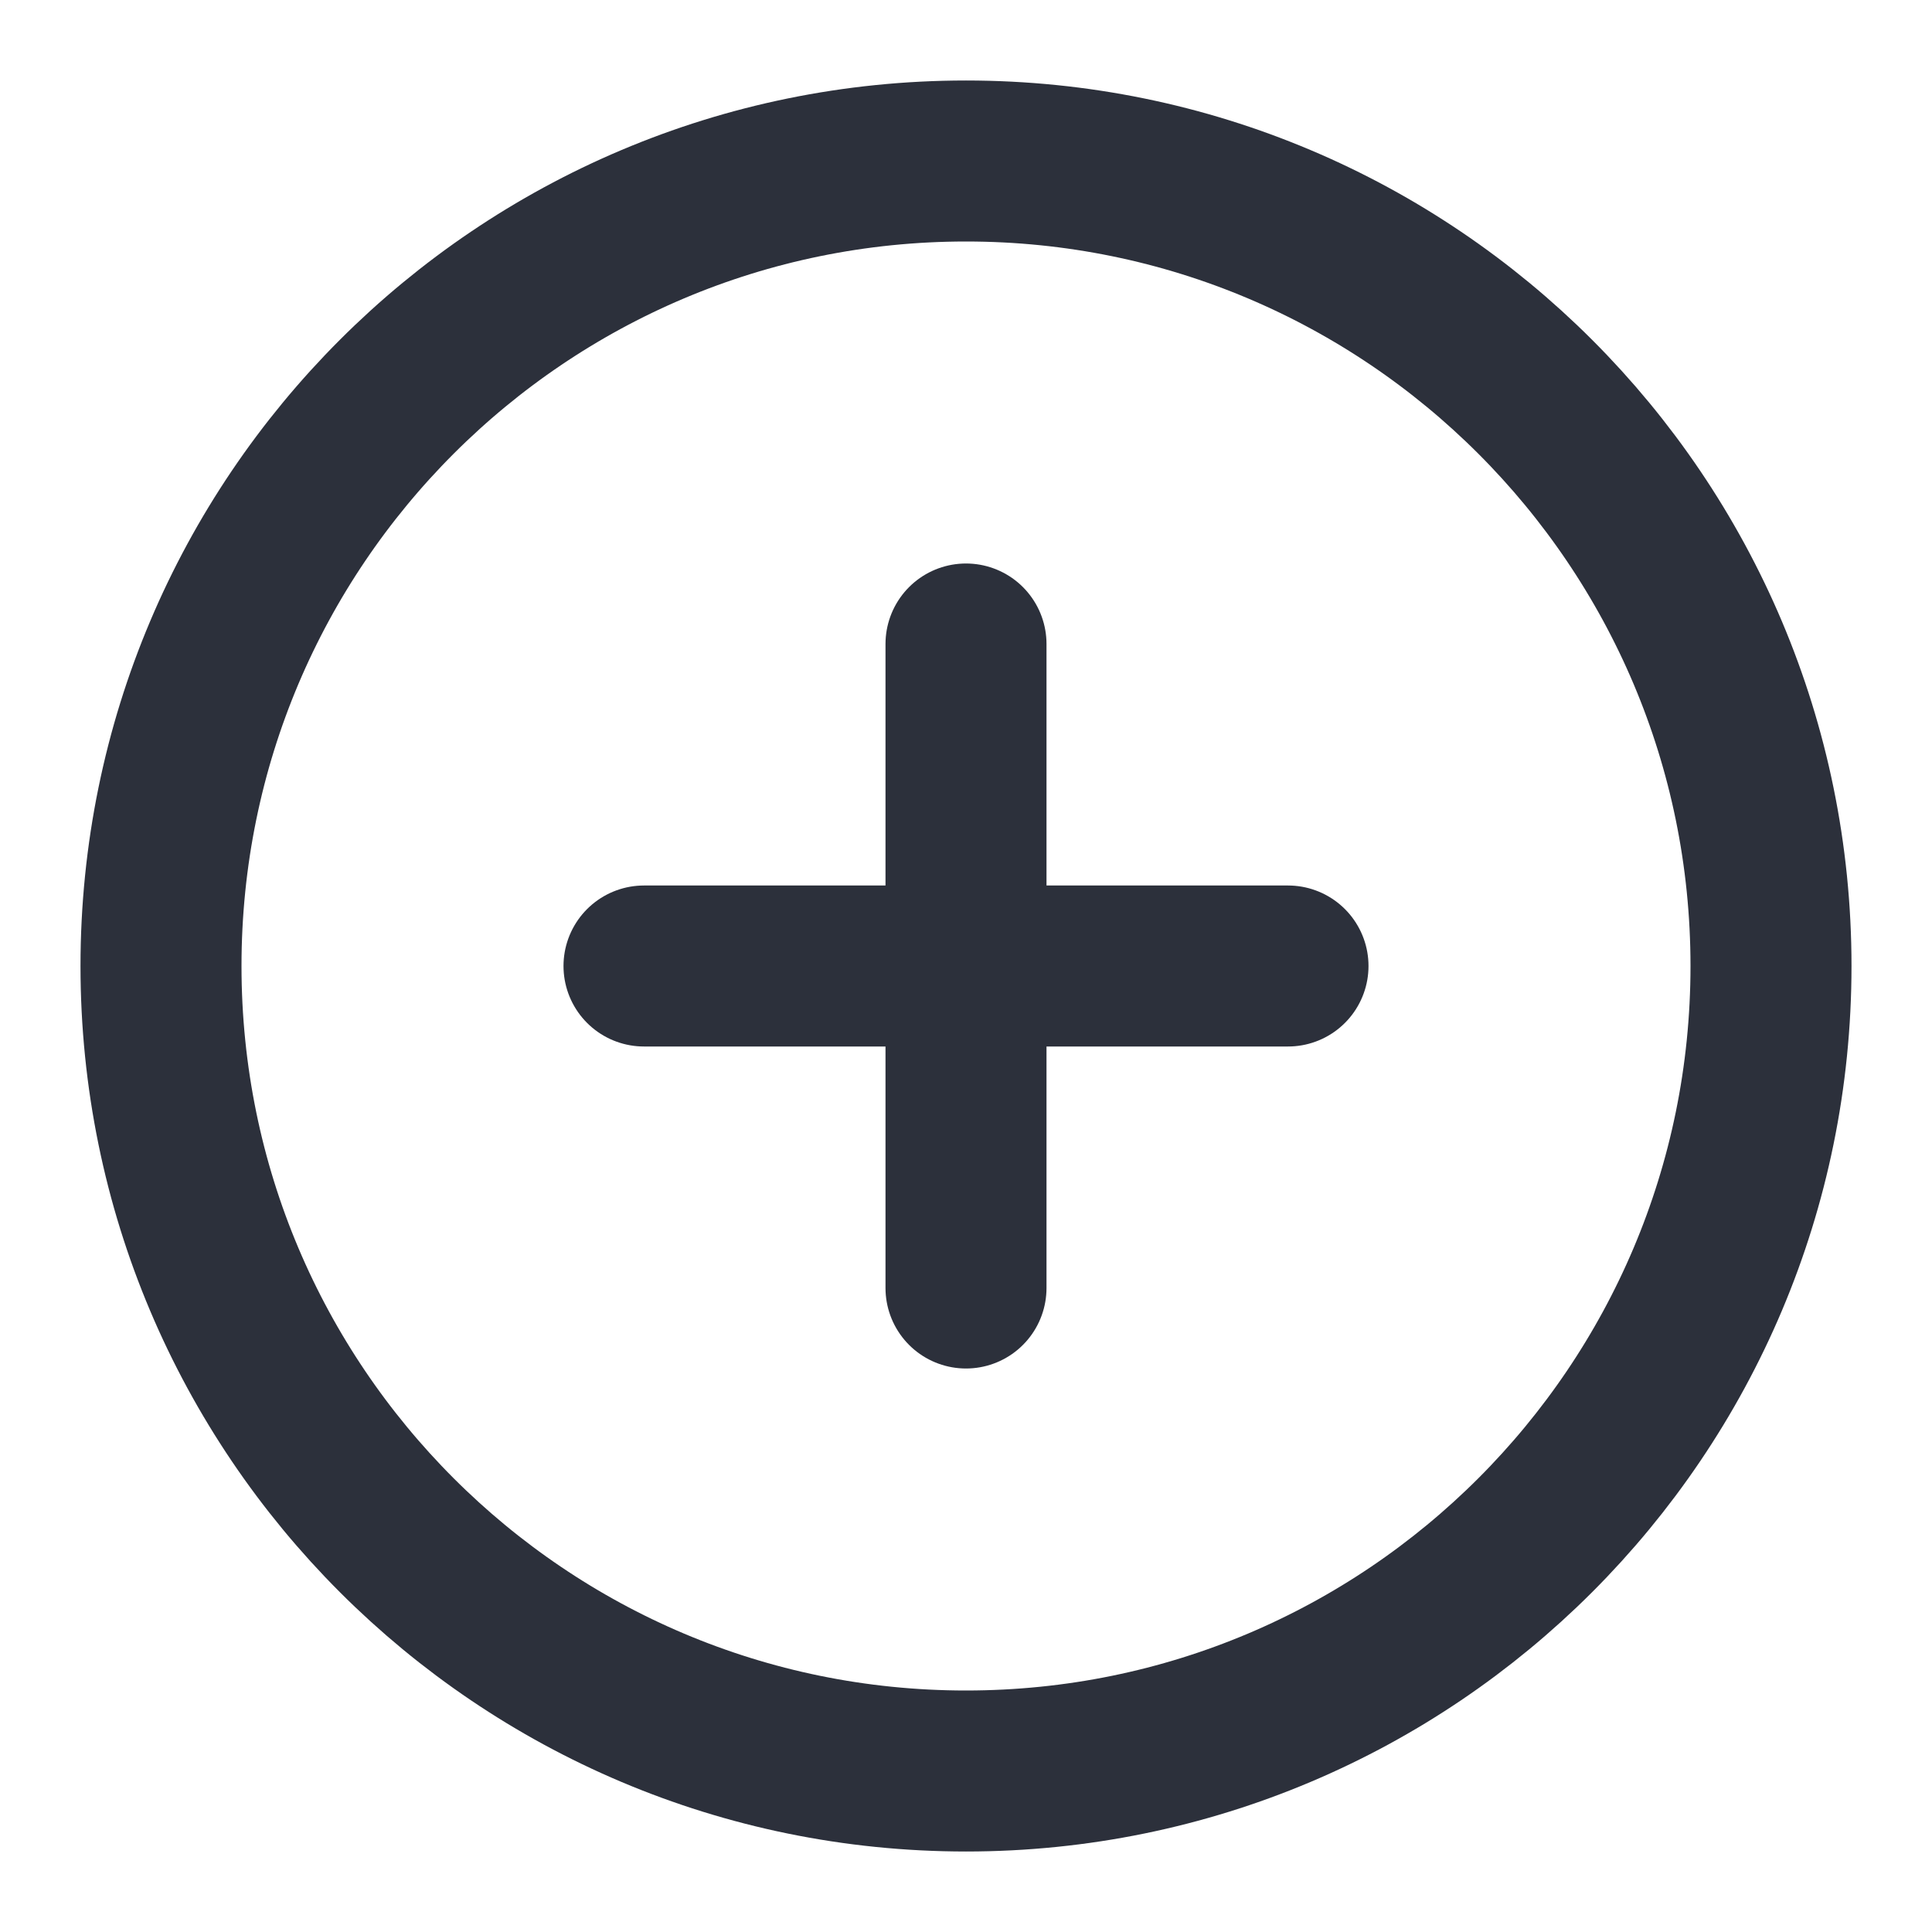
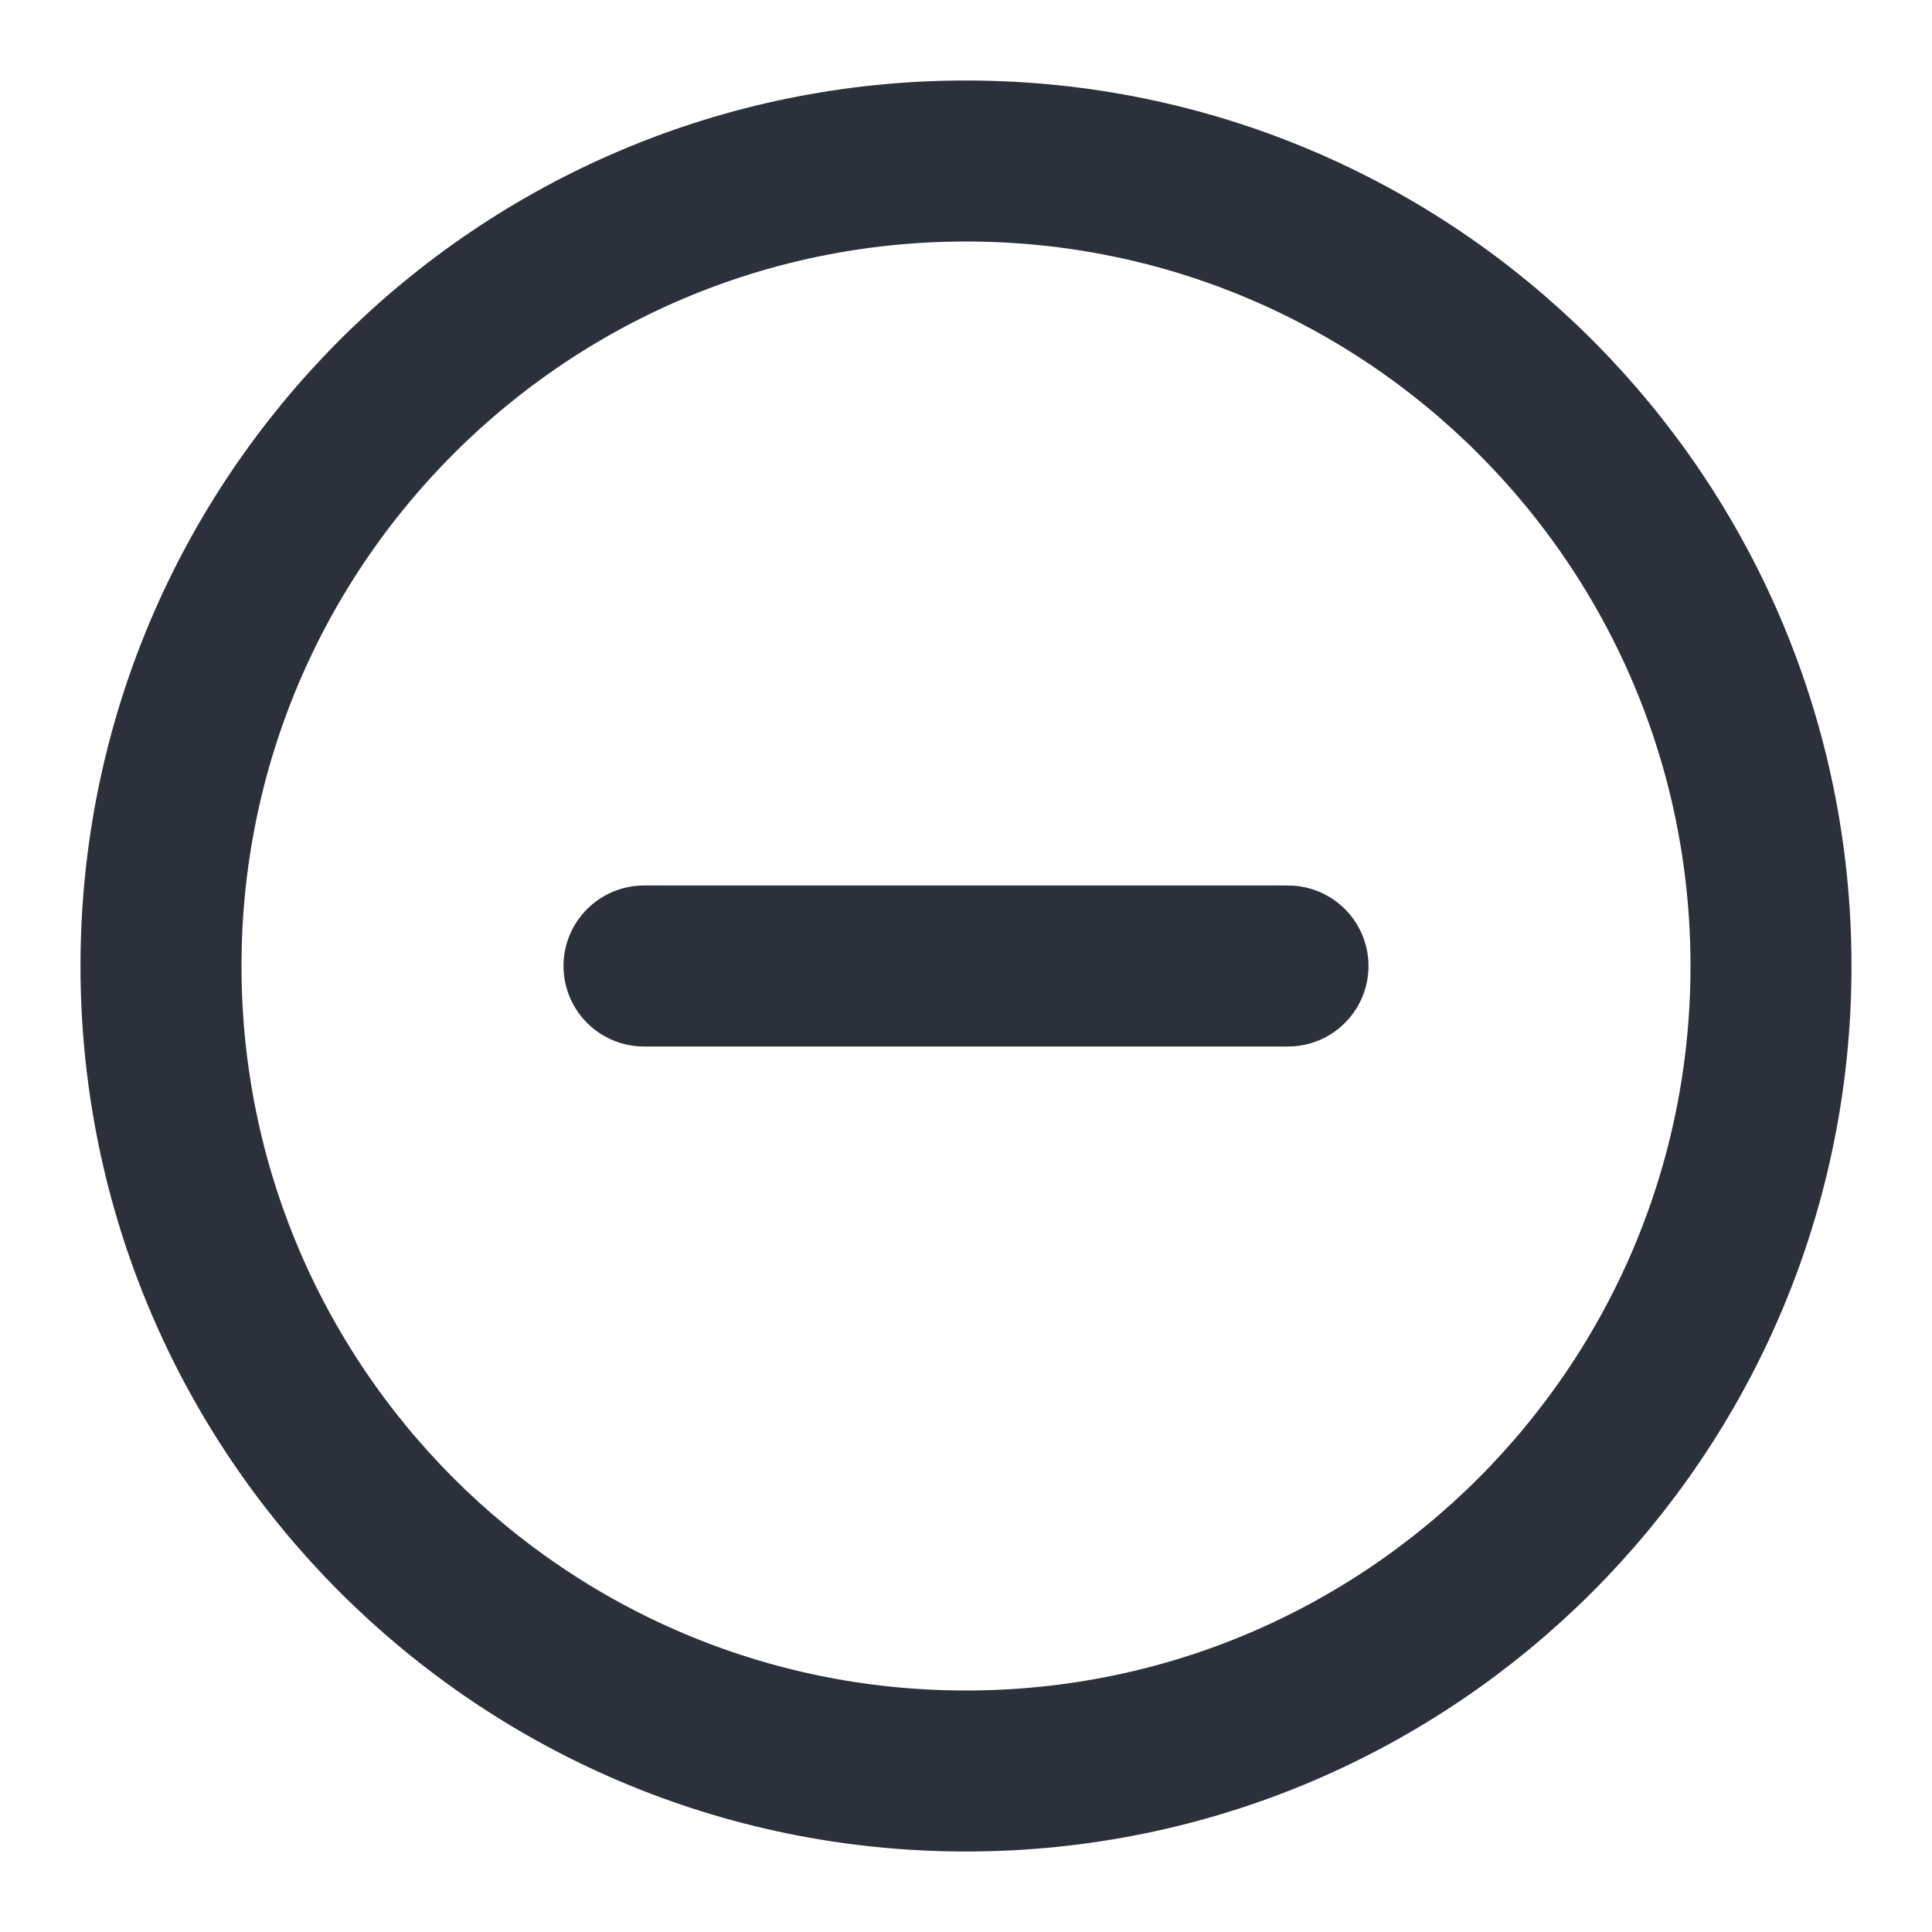
<svg xmlns="http://www.w3.org/2000/svg" width="24" height="24" viewBox="0 0 24 24" fill="none">
-   <path d="M12 22C17.523 22 22 17.523 22 12C22 6.477 17.523 2 12 2C6.477 2 2 6.477 2 12C2 17.523 6.477 22 12 22Z" stroke="#2C303B" stroke-width="2" stroke-linecap="round" stroke-linejoin="round" />
-   <path d="M12 8V16" stroke="#2C303B" stroke-width="2" stroke-linecap="round" stroke-linejoin="round" />
+   <path d="M12 22C17.523 22 22 17.523 22 12C22 6.477 17.523 2 12 2C6.477 2 2 6.477 2 12C2 17.523 6.477 22 12 22" stroke="#2C303B" stroke-width="2" stroke-linecap="round" stroke-linejoin="round" />
  <path d="M8 12H16" stroke="#2C303B" stroke-width="2" stroke-linecap="round" stroke-linejoin="round" />
</svg>